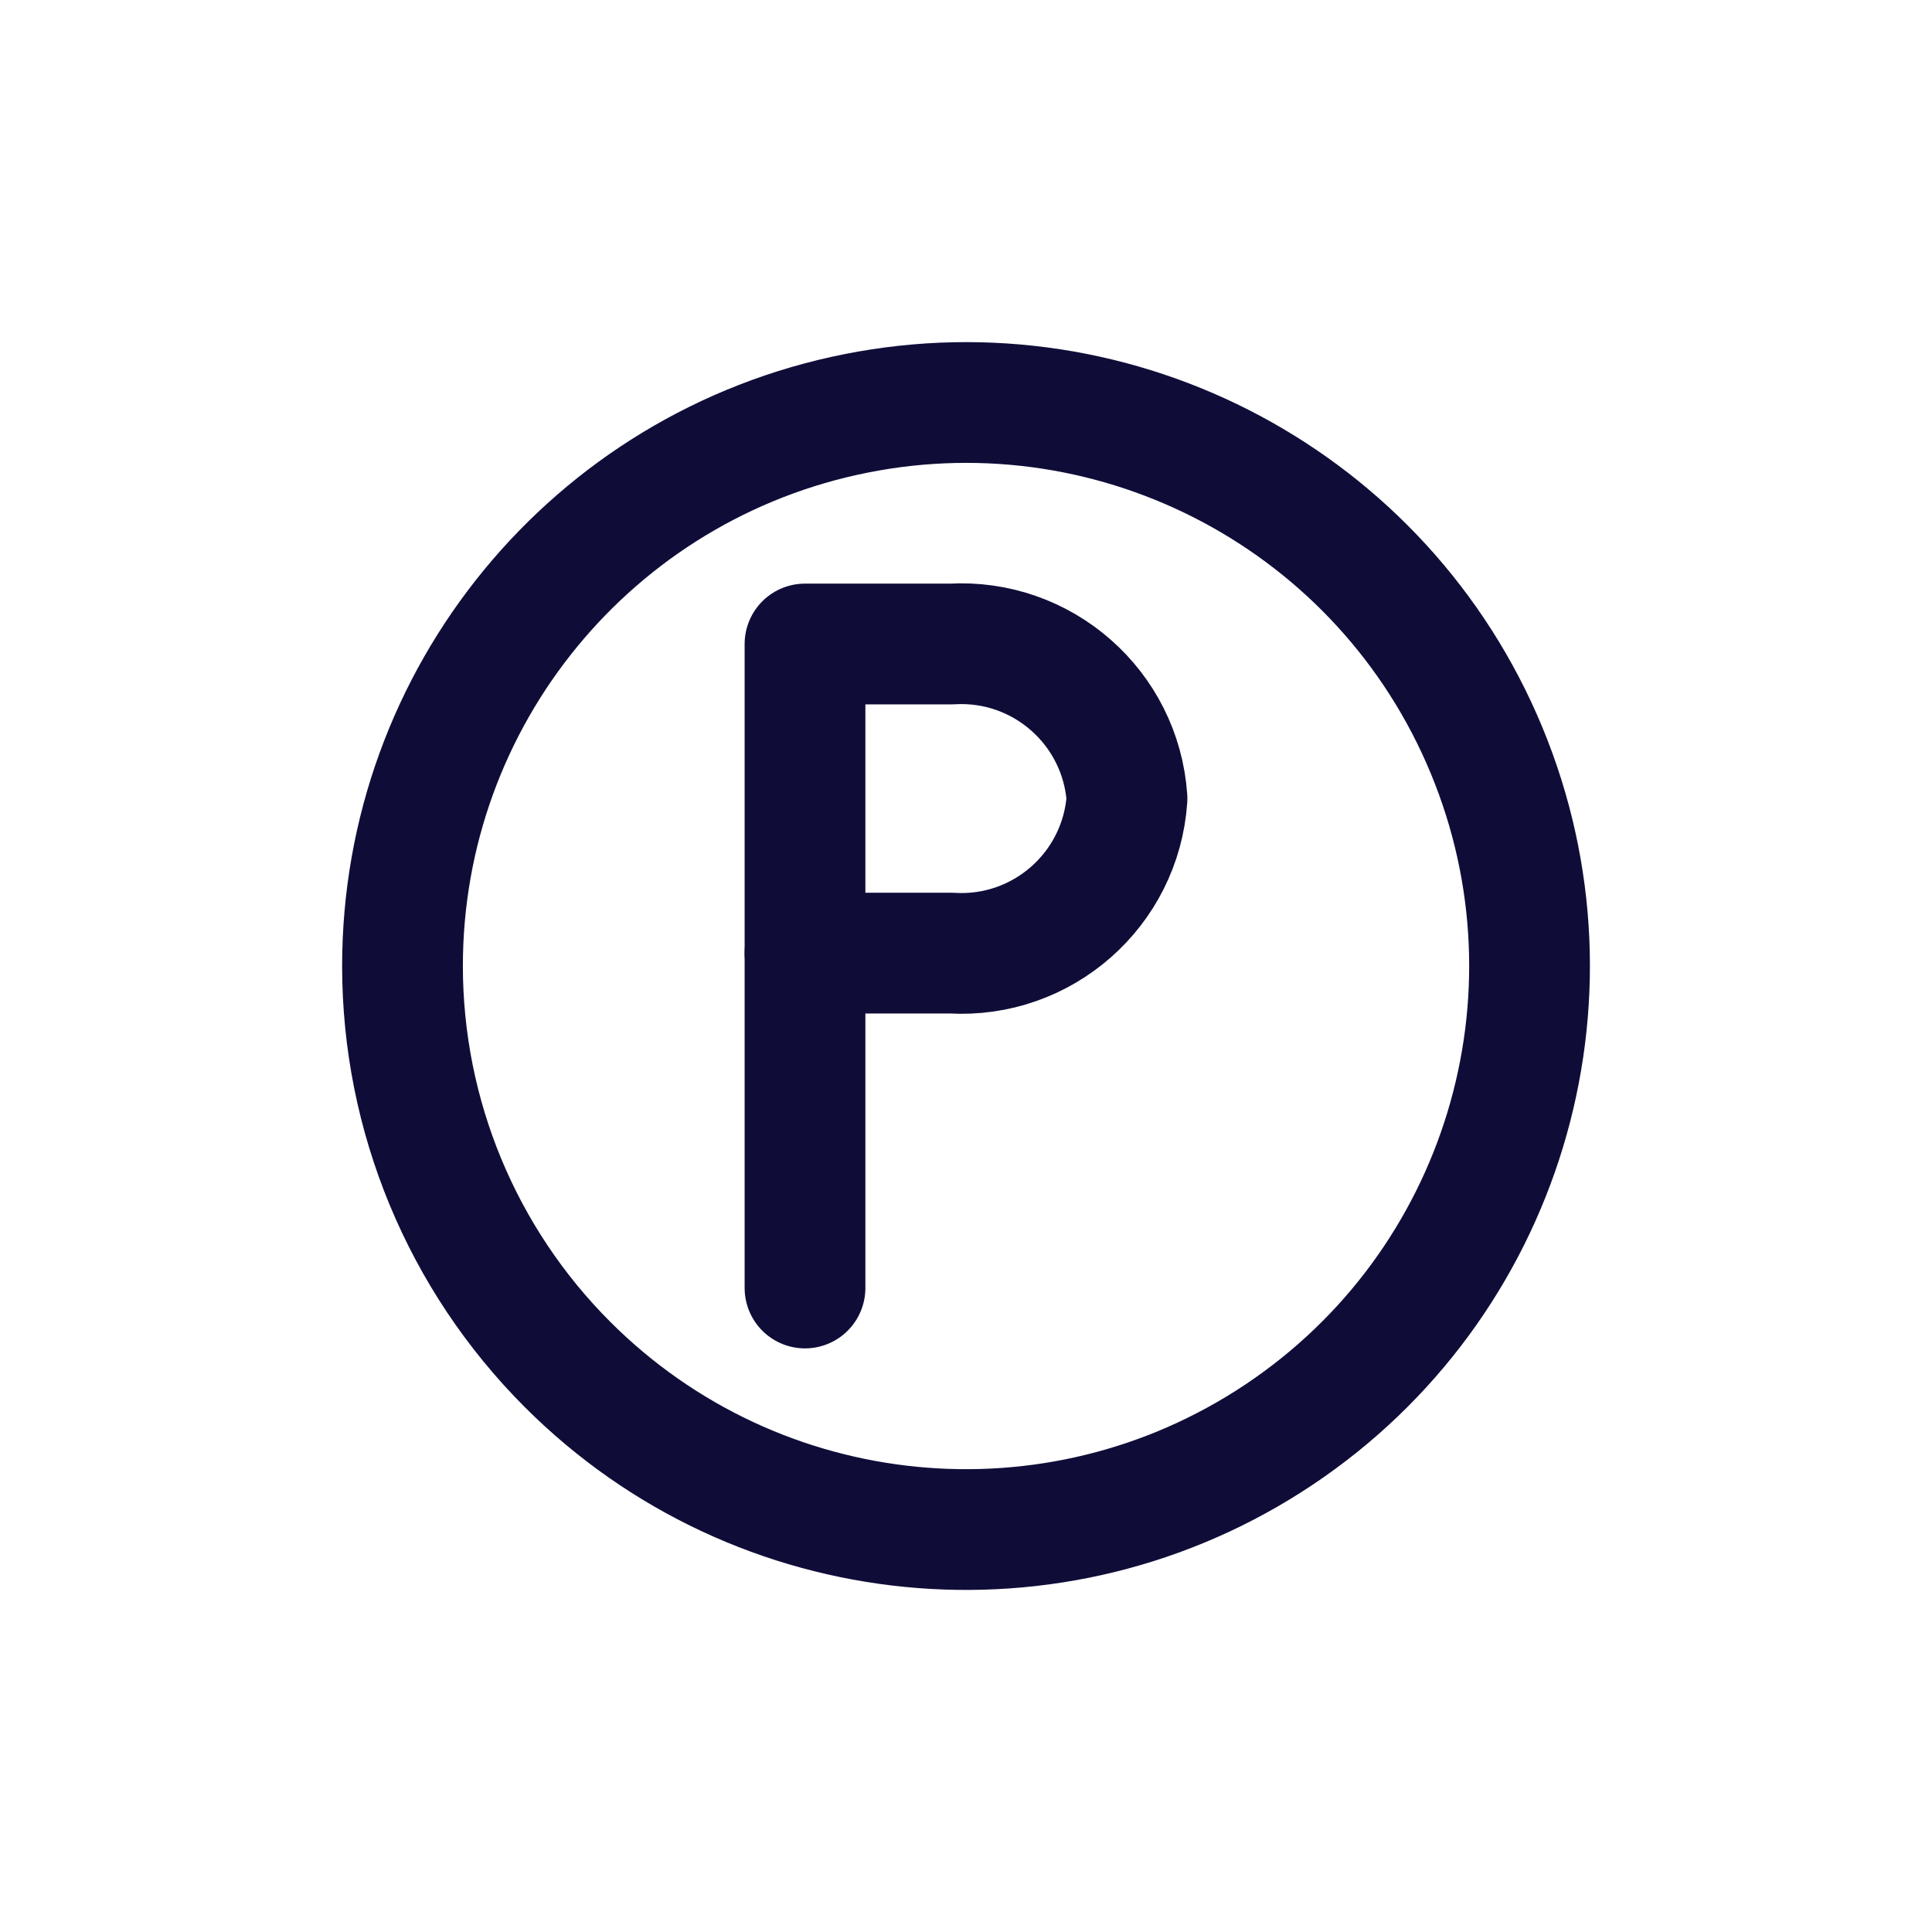
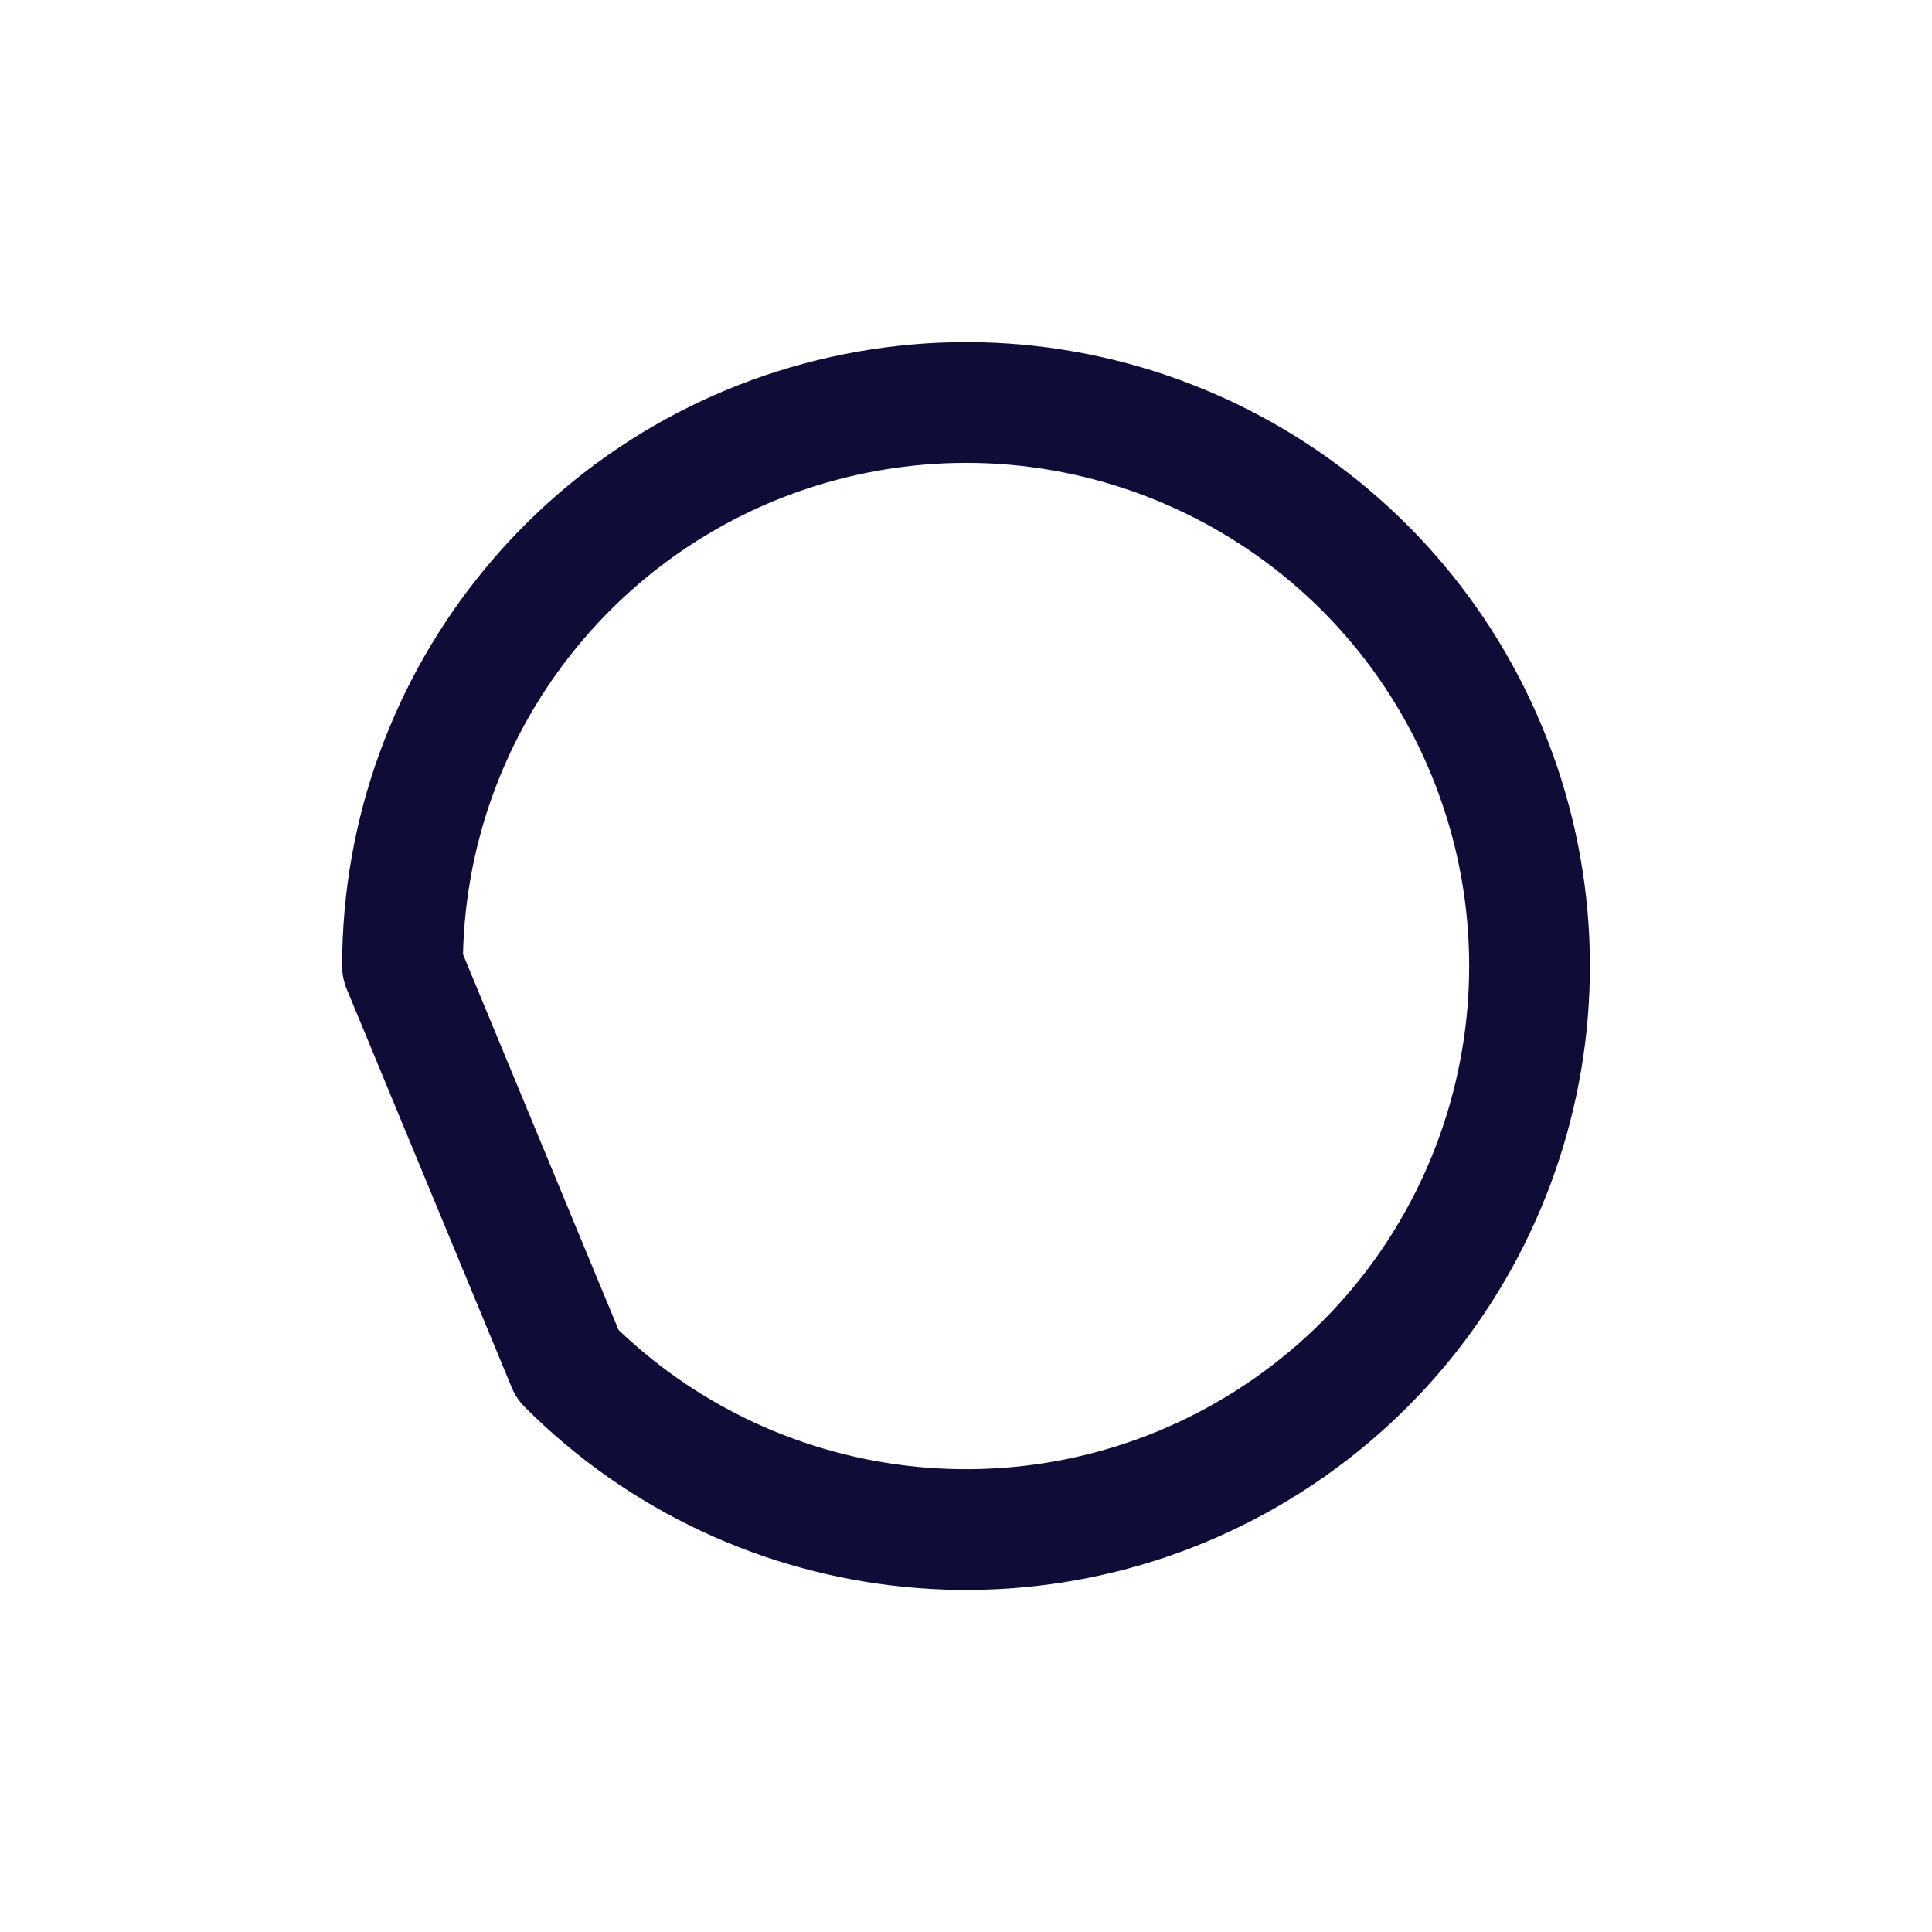
<svg xmlns="http://www.w3.org/2000/svg" width="24" height="24" viewBox="0 0 24 24" fill="none">
-   <path fill-rule="evenodd" clip-rule="evenodd" d="M5 12C5 8.661 7.359 5.786 10.635 5.135C13.91 4.484 17.189 6.237 18.467 9.322C19.745 12.408 18.666 15.966 15.889 17.821C13.112 19.676 9.411 19.312 7.05 16.95C5.737 15.637 5 13.857 5 12Z" stroke="#0F0D38" stroke-width="1.5" stroke-linecap="round" stroke-linejoin="round" />
-   <path fill-rule="evenodd" clip-rule="evenodd" d="M14 9.92C13.923 8.79 12.949 7.933 11.818 8H10V11.84H11.818C12.949 11.908 13.923 11.051 14 9.92Z" stroke="#0F0D38" stroke-width="1.5" stroke-linecap="round" stroke-linejoin="round" />
-   <path d="M10 11.84V16" stroke="#0F0D38" stroke-width="1.5" stroke-linecap="round" />
+   <path fill-rule="evenodd" clip-rule="evenodd" d="M5 12C5 8.661 7.359 5.786 10.635 5.135C13.91 4.484 17.189 6.237 18.467 9.322C19.745 12.408 18.666 15.966 15.889 17.821C13.112 19.676 9.411 19.312 7.05 16.95Z" stroke="#0F0D38" stroke-width="1.5" stroke-linecap="round" stroke-linejoin="round" />
</svg>